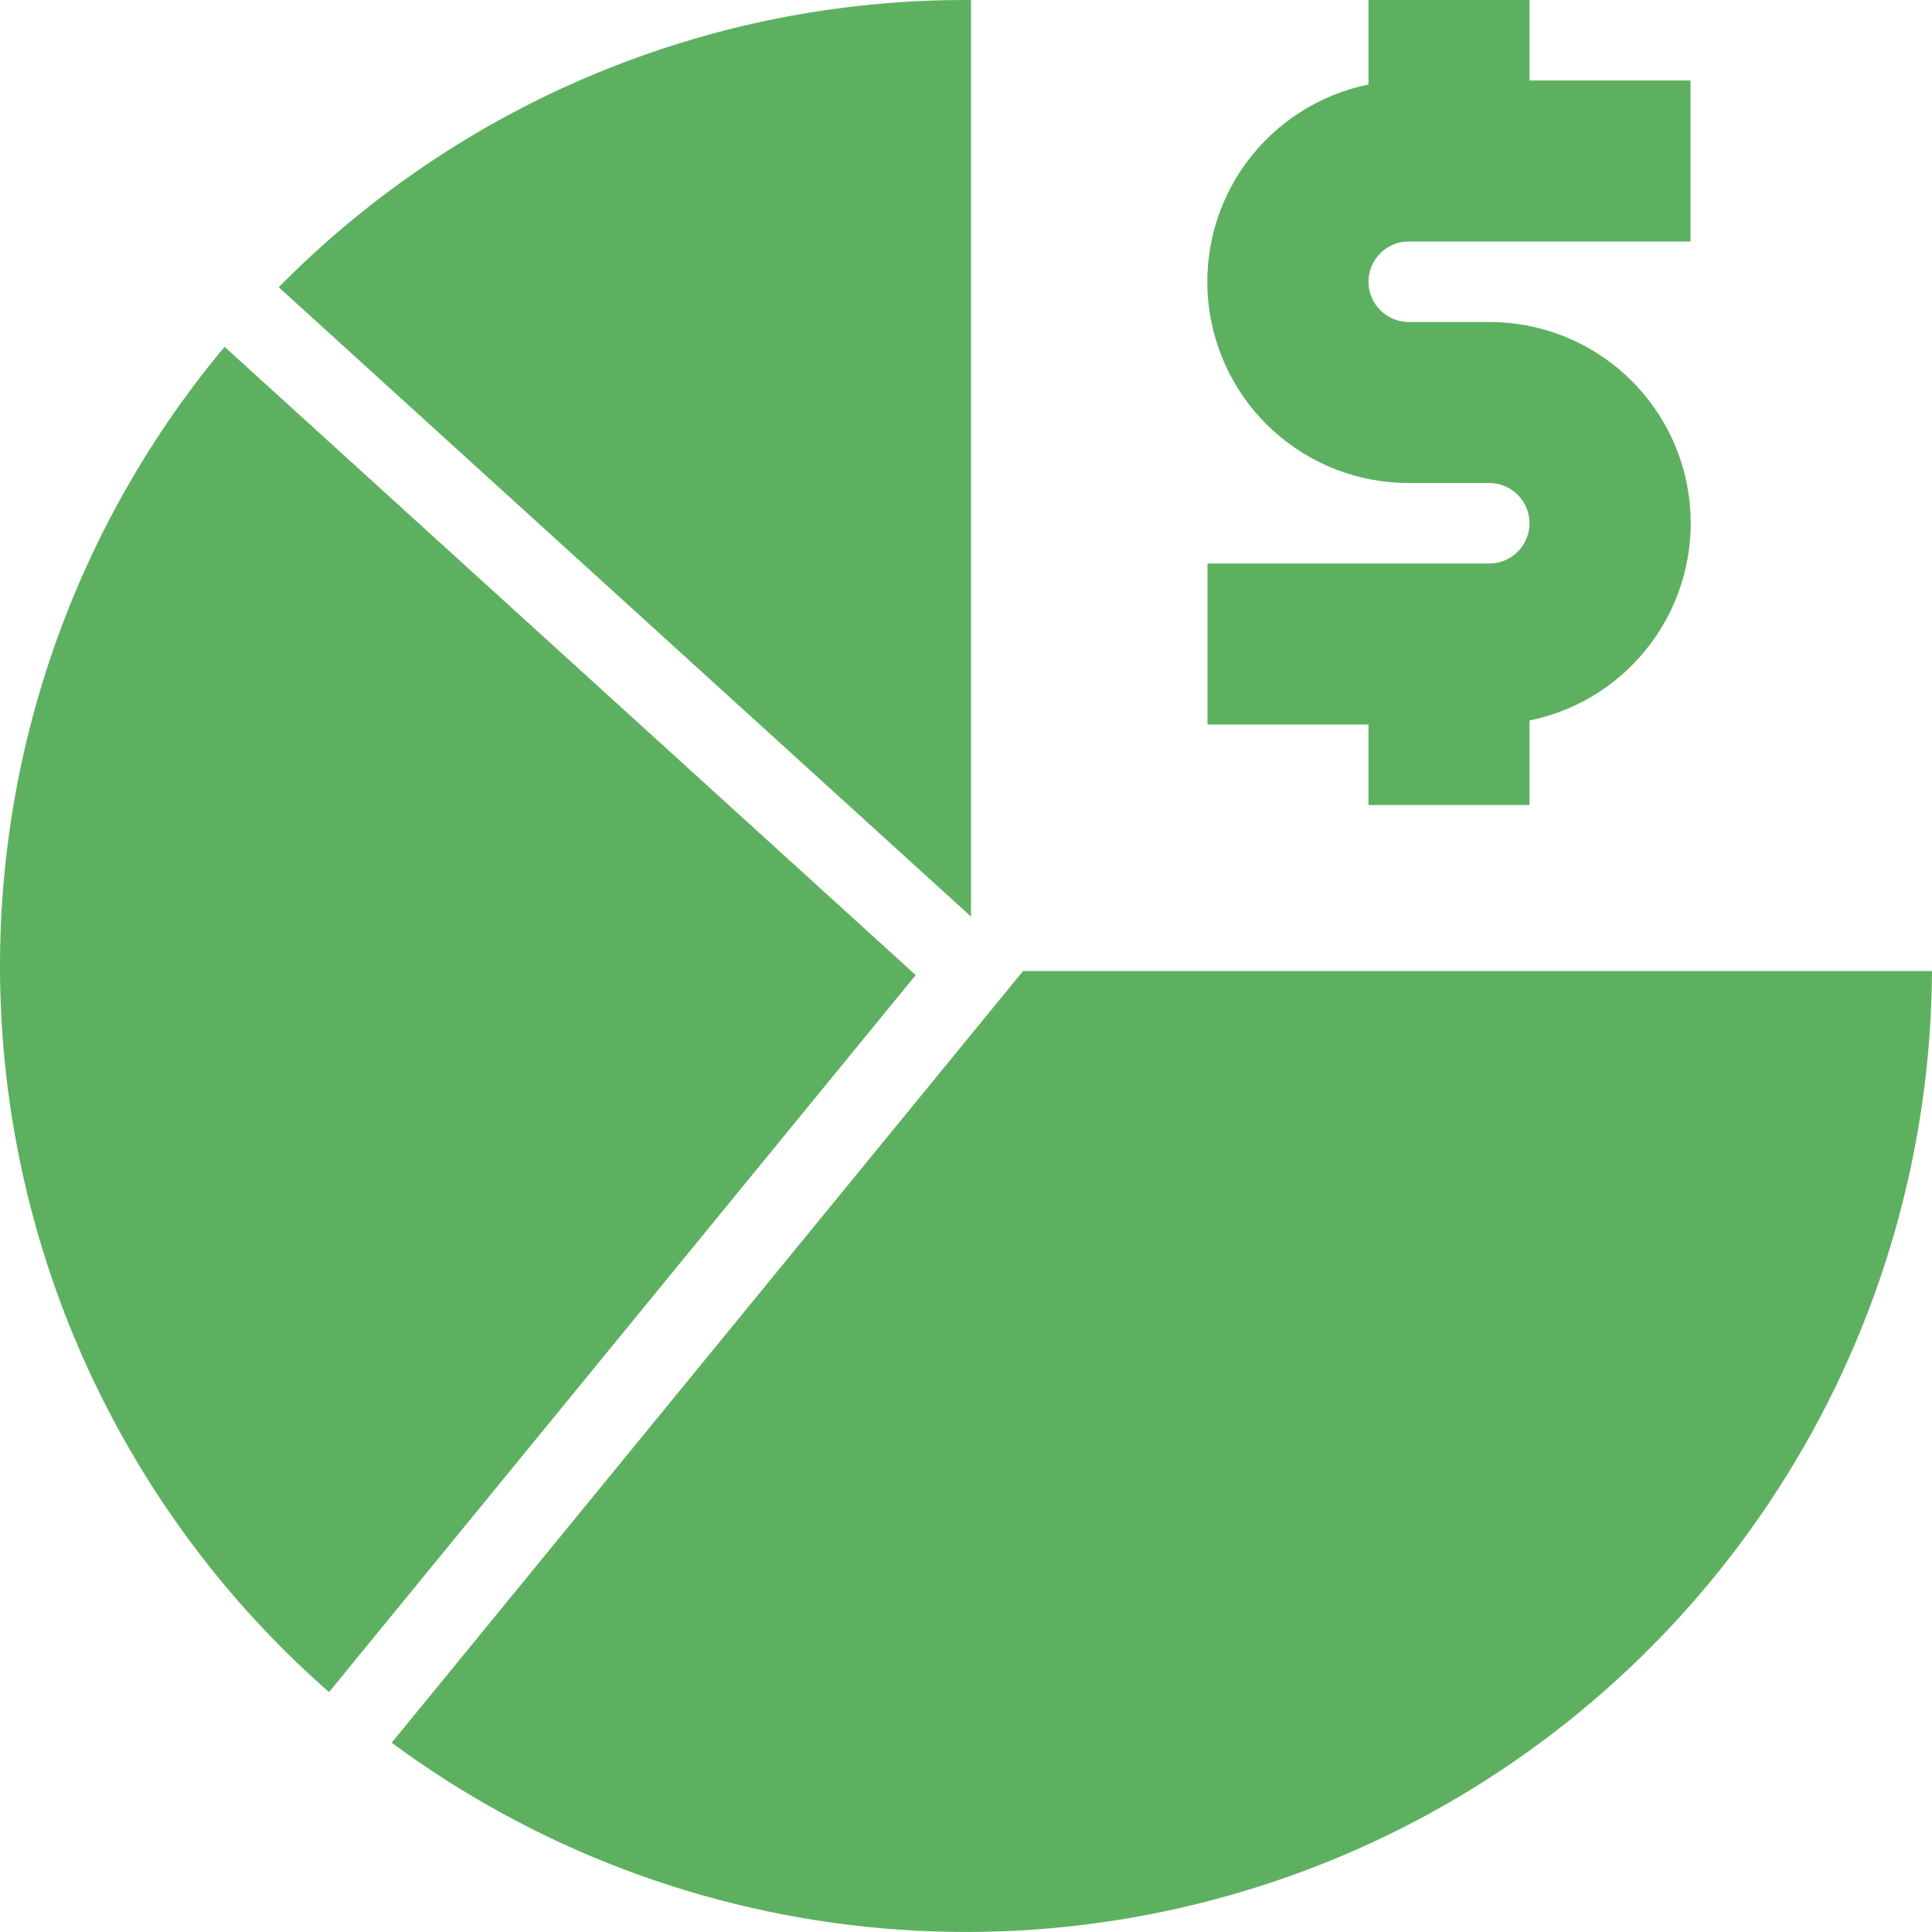
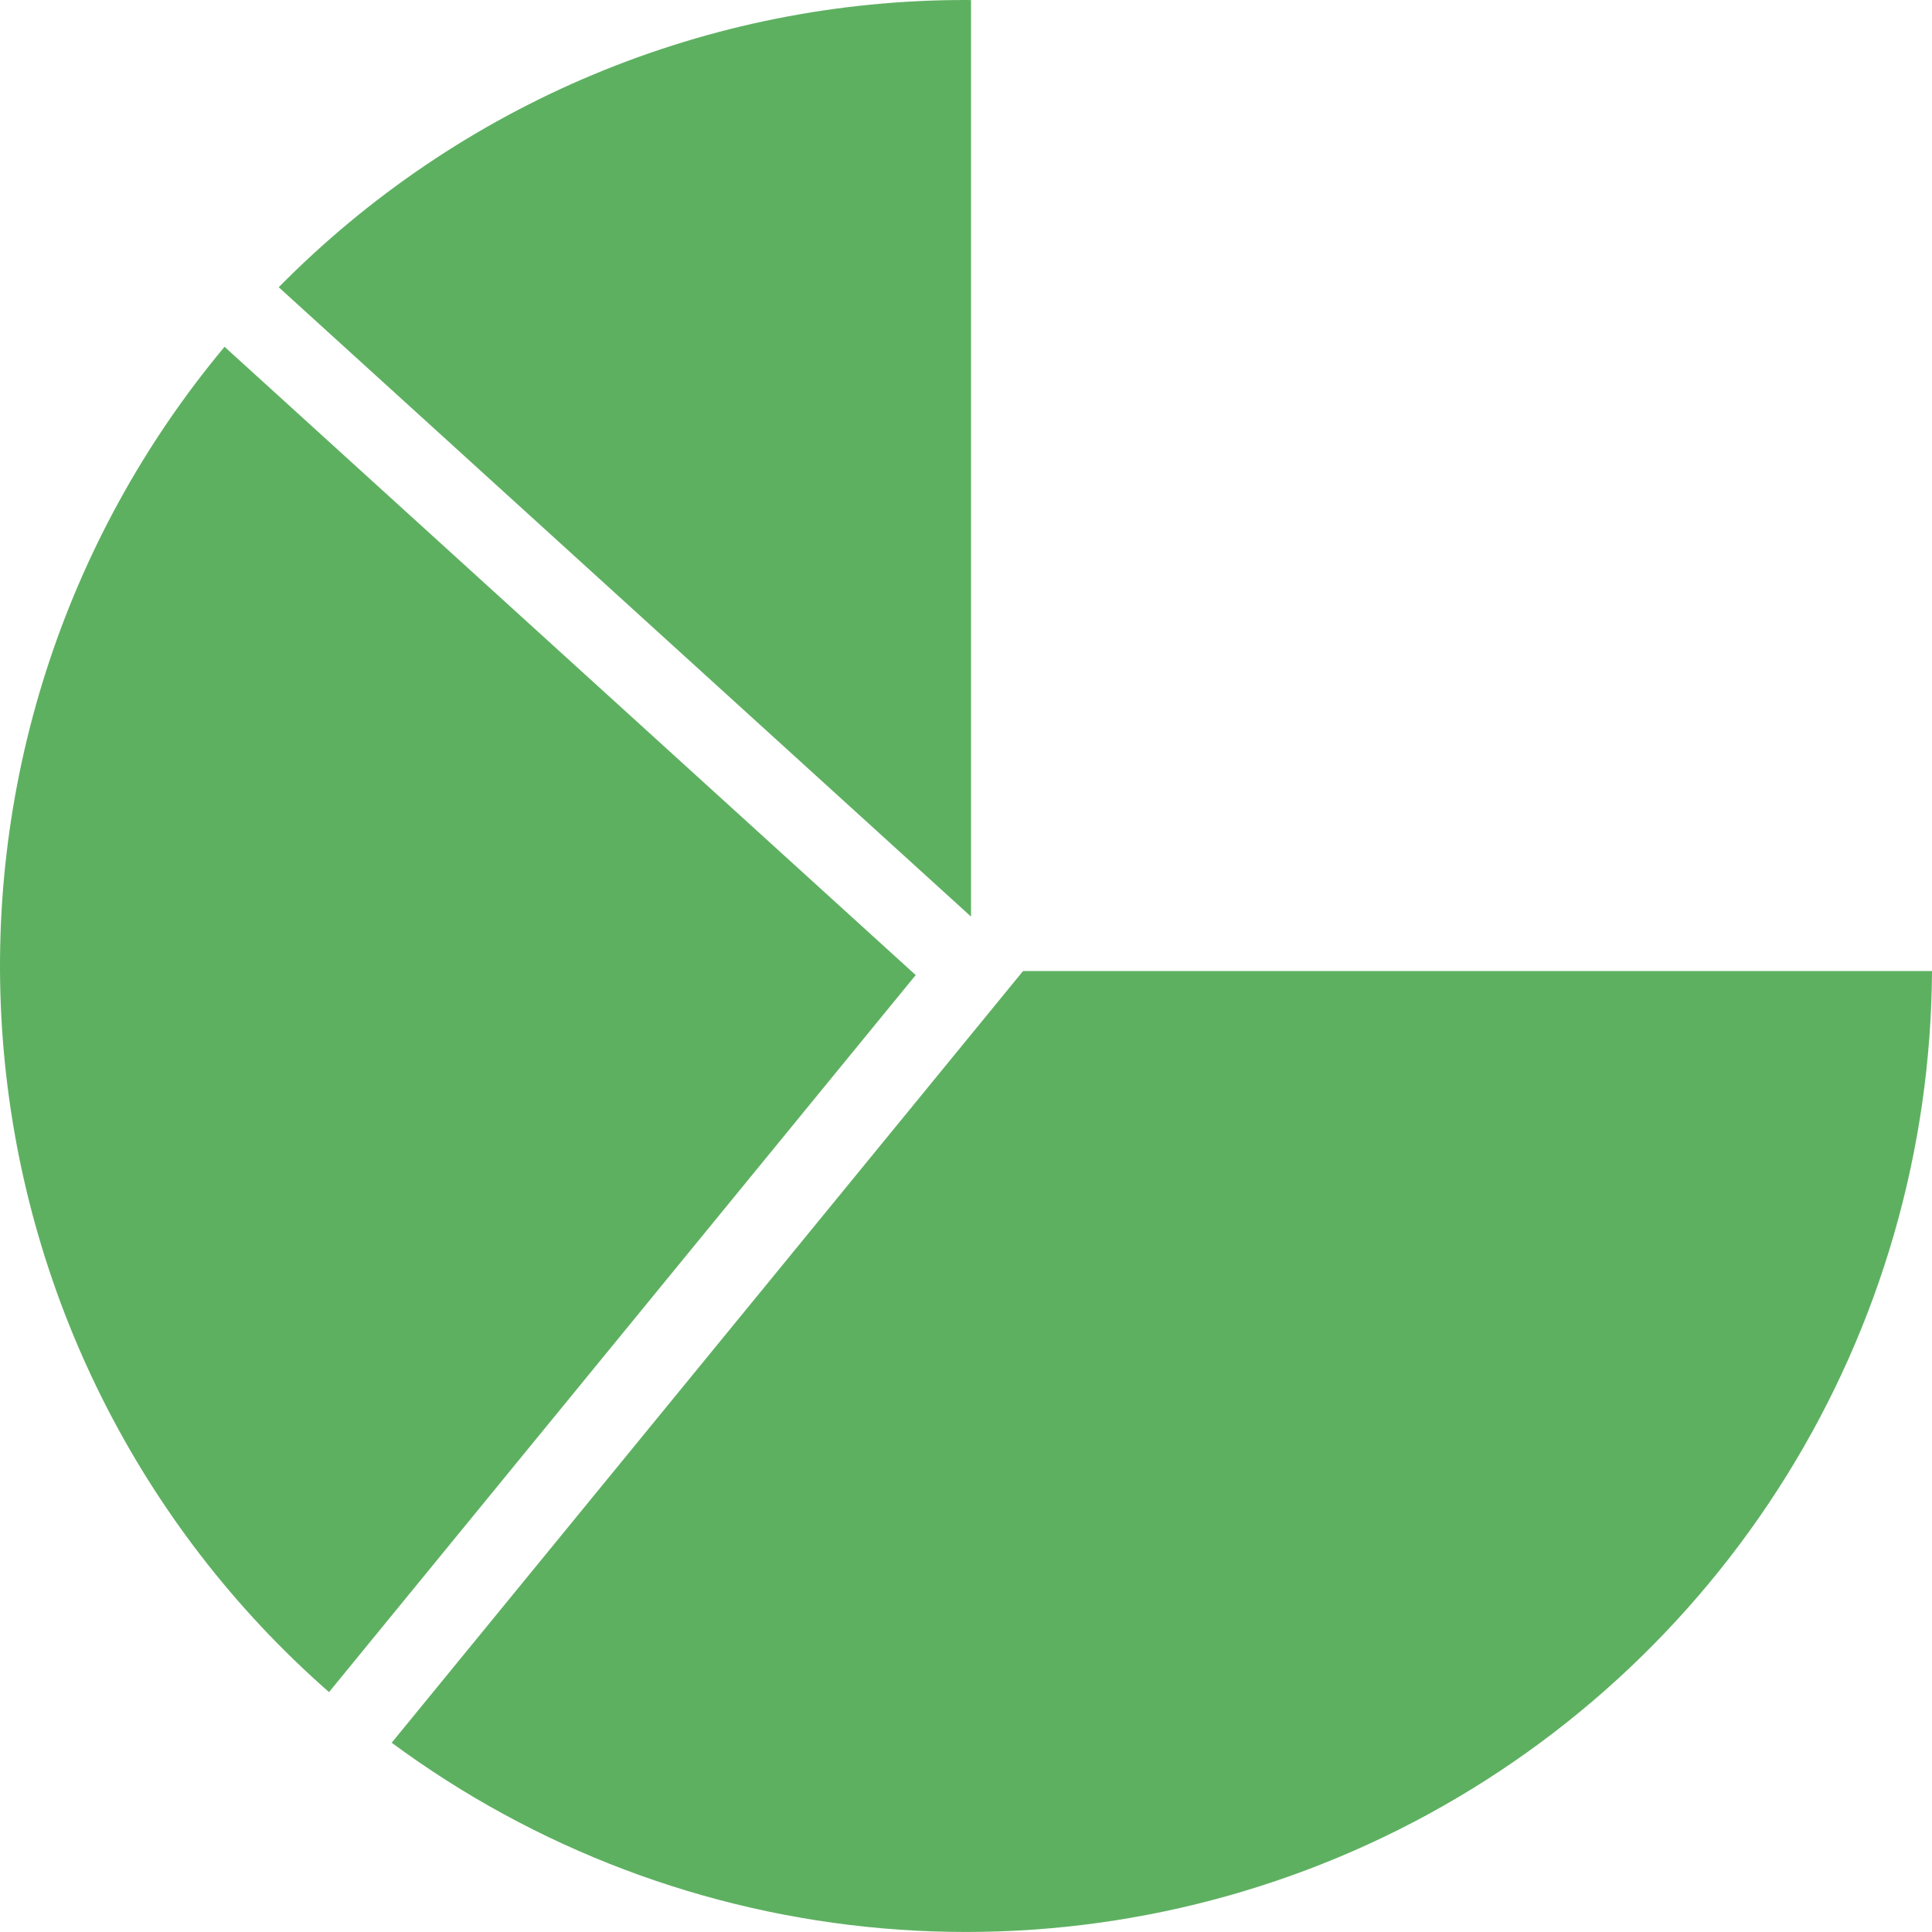
<svg xmlns="http://www.w3.org/2000/svg" width="30" height="30" viewBox="0 0 30 30" fill="none">
  <g clip-path="url(#clip0)">
-     <path d="M21.25 12.5H23.75V11.188C24.51 11.033 25.185 10.602 25.644 9.978C26.104 9.354 26.315 8.582 26.238 7.811C26.16 7.04 25.798 6.325 25.223 5.806C24.648 5.286 23.9 4.999 23.125 5H21.875C21.709 5 21.55 4.934 21.433 4.817C21.316 4.7 21.25 4.541 21.25 4.375C21.25 4.209 21.316 4.05 21.433 3.933C21.55 3.816 21.709 3.75 21.875 3.75H26.25V1.25H23.75V0H21.25V1.312C20.491 1.467 19.816 1.898 19.356 2.522C18.896 3.146 18.685 3.918 18.763 4.689C18.841 5.46 19.202 6.175 19.777 6.694C20.353 7.214 21.1 7.501 21.875 7.5H23.125C23.291 7.5 23.45 7.566 23.567 7.683C23.684 7.8 23.75 7.959 23.75 8.125C23.75 8.291 23.684 8.45 23.567 8.567C23.45 8.684 23.291 8.75 23.125 8.75H18.75V11.25H21.25V12.5Z" fill="#5EB061" />
    <path d="M3.487 5.385C0.977 8.39 -0.258 12.257 0.045 16.16C0.348 20.064 2.165 23.694 5.109 26.275L14.219 15.141L3.487 5.385Z" fill="#5EB061" />
    <path d="M15.078 0.001C15.052 0.001 15.026 1.11025e-05 15 1.11025e-05C13.014 -0.002 11.048 0.391 9.215 1.157C7.383 1.922 5.722 3.046 4.328 4.46L15.078 14.233V0.001Z" fill="#5EB061" />
    <path d="M15.886 15.078L6.082 27.061C8.31 28.708 10.95 29.706 13.71 29.944C16.47 30.182 19.242 29.652 21.719 28.411C24.196 27.17 26.28 25.267 27.742 22.914C29.204 20.561 29.985 17.848 30 15.078H15.886Z" fill="#5EB061" />
  </g>
  <defs>
    <clipPath id="clip0">
      <rect width="30" height="30" fill="white" />
    </clipPath>
  </defs>
</svg>